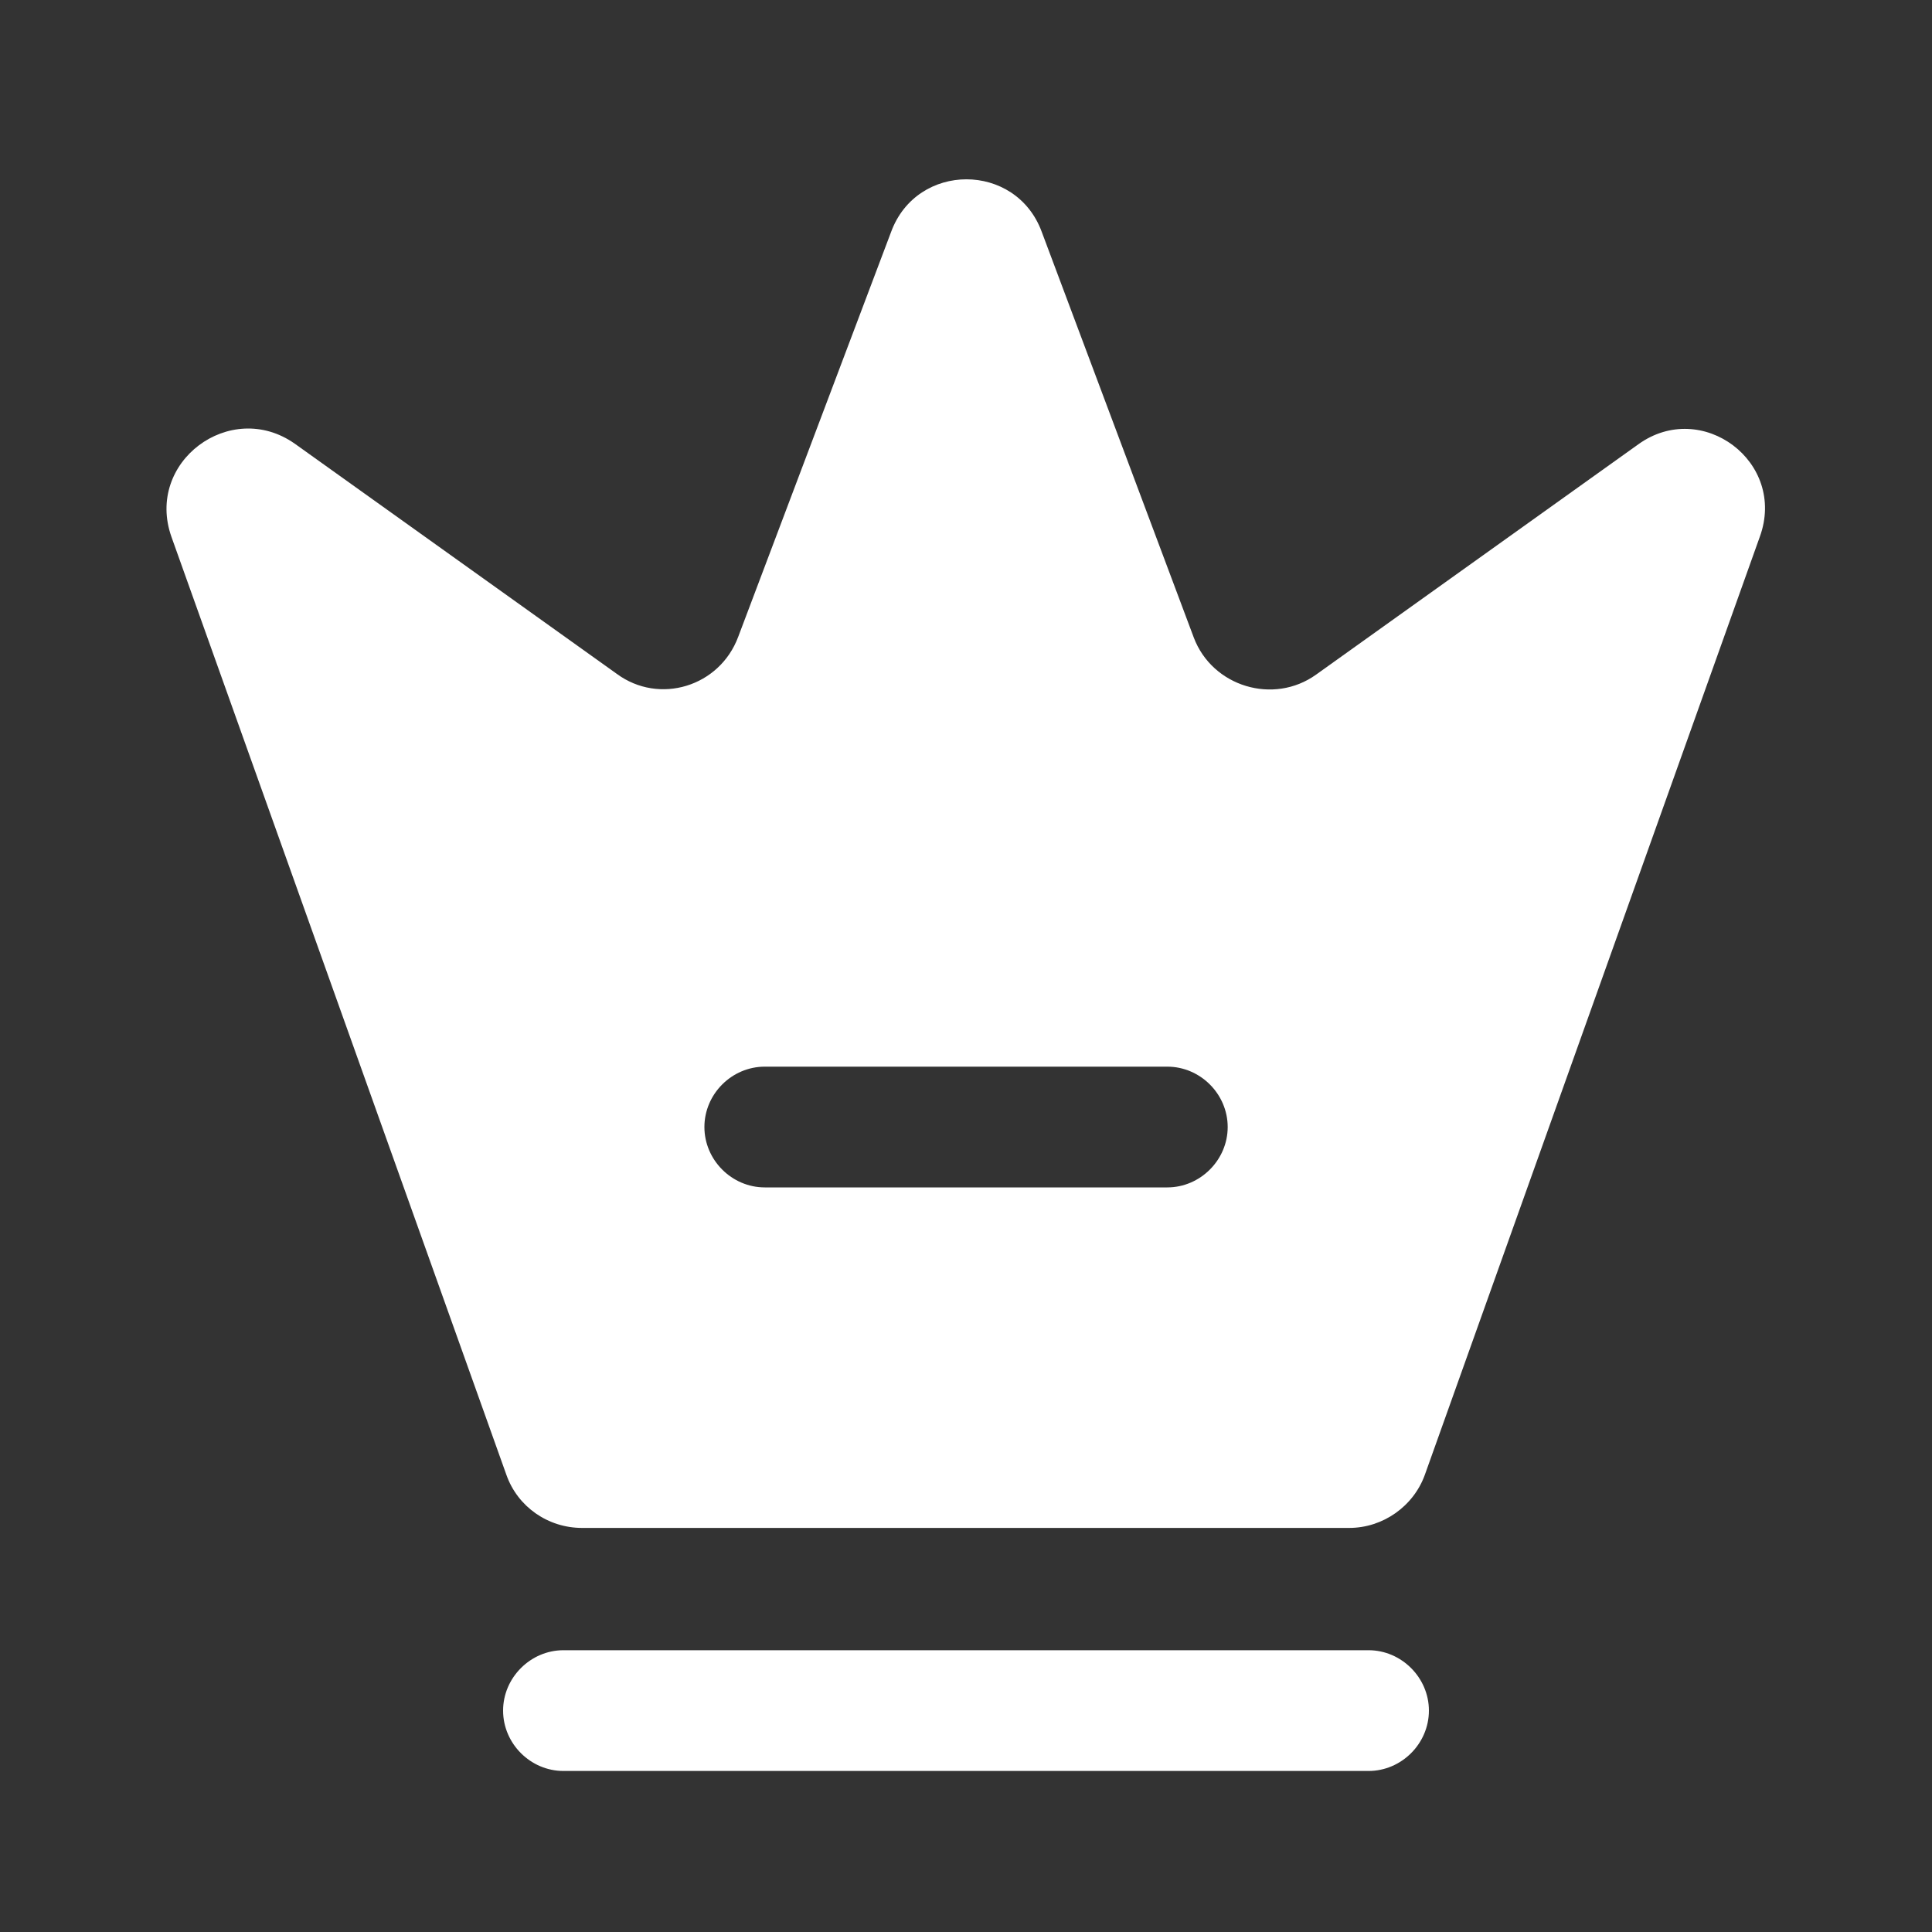
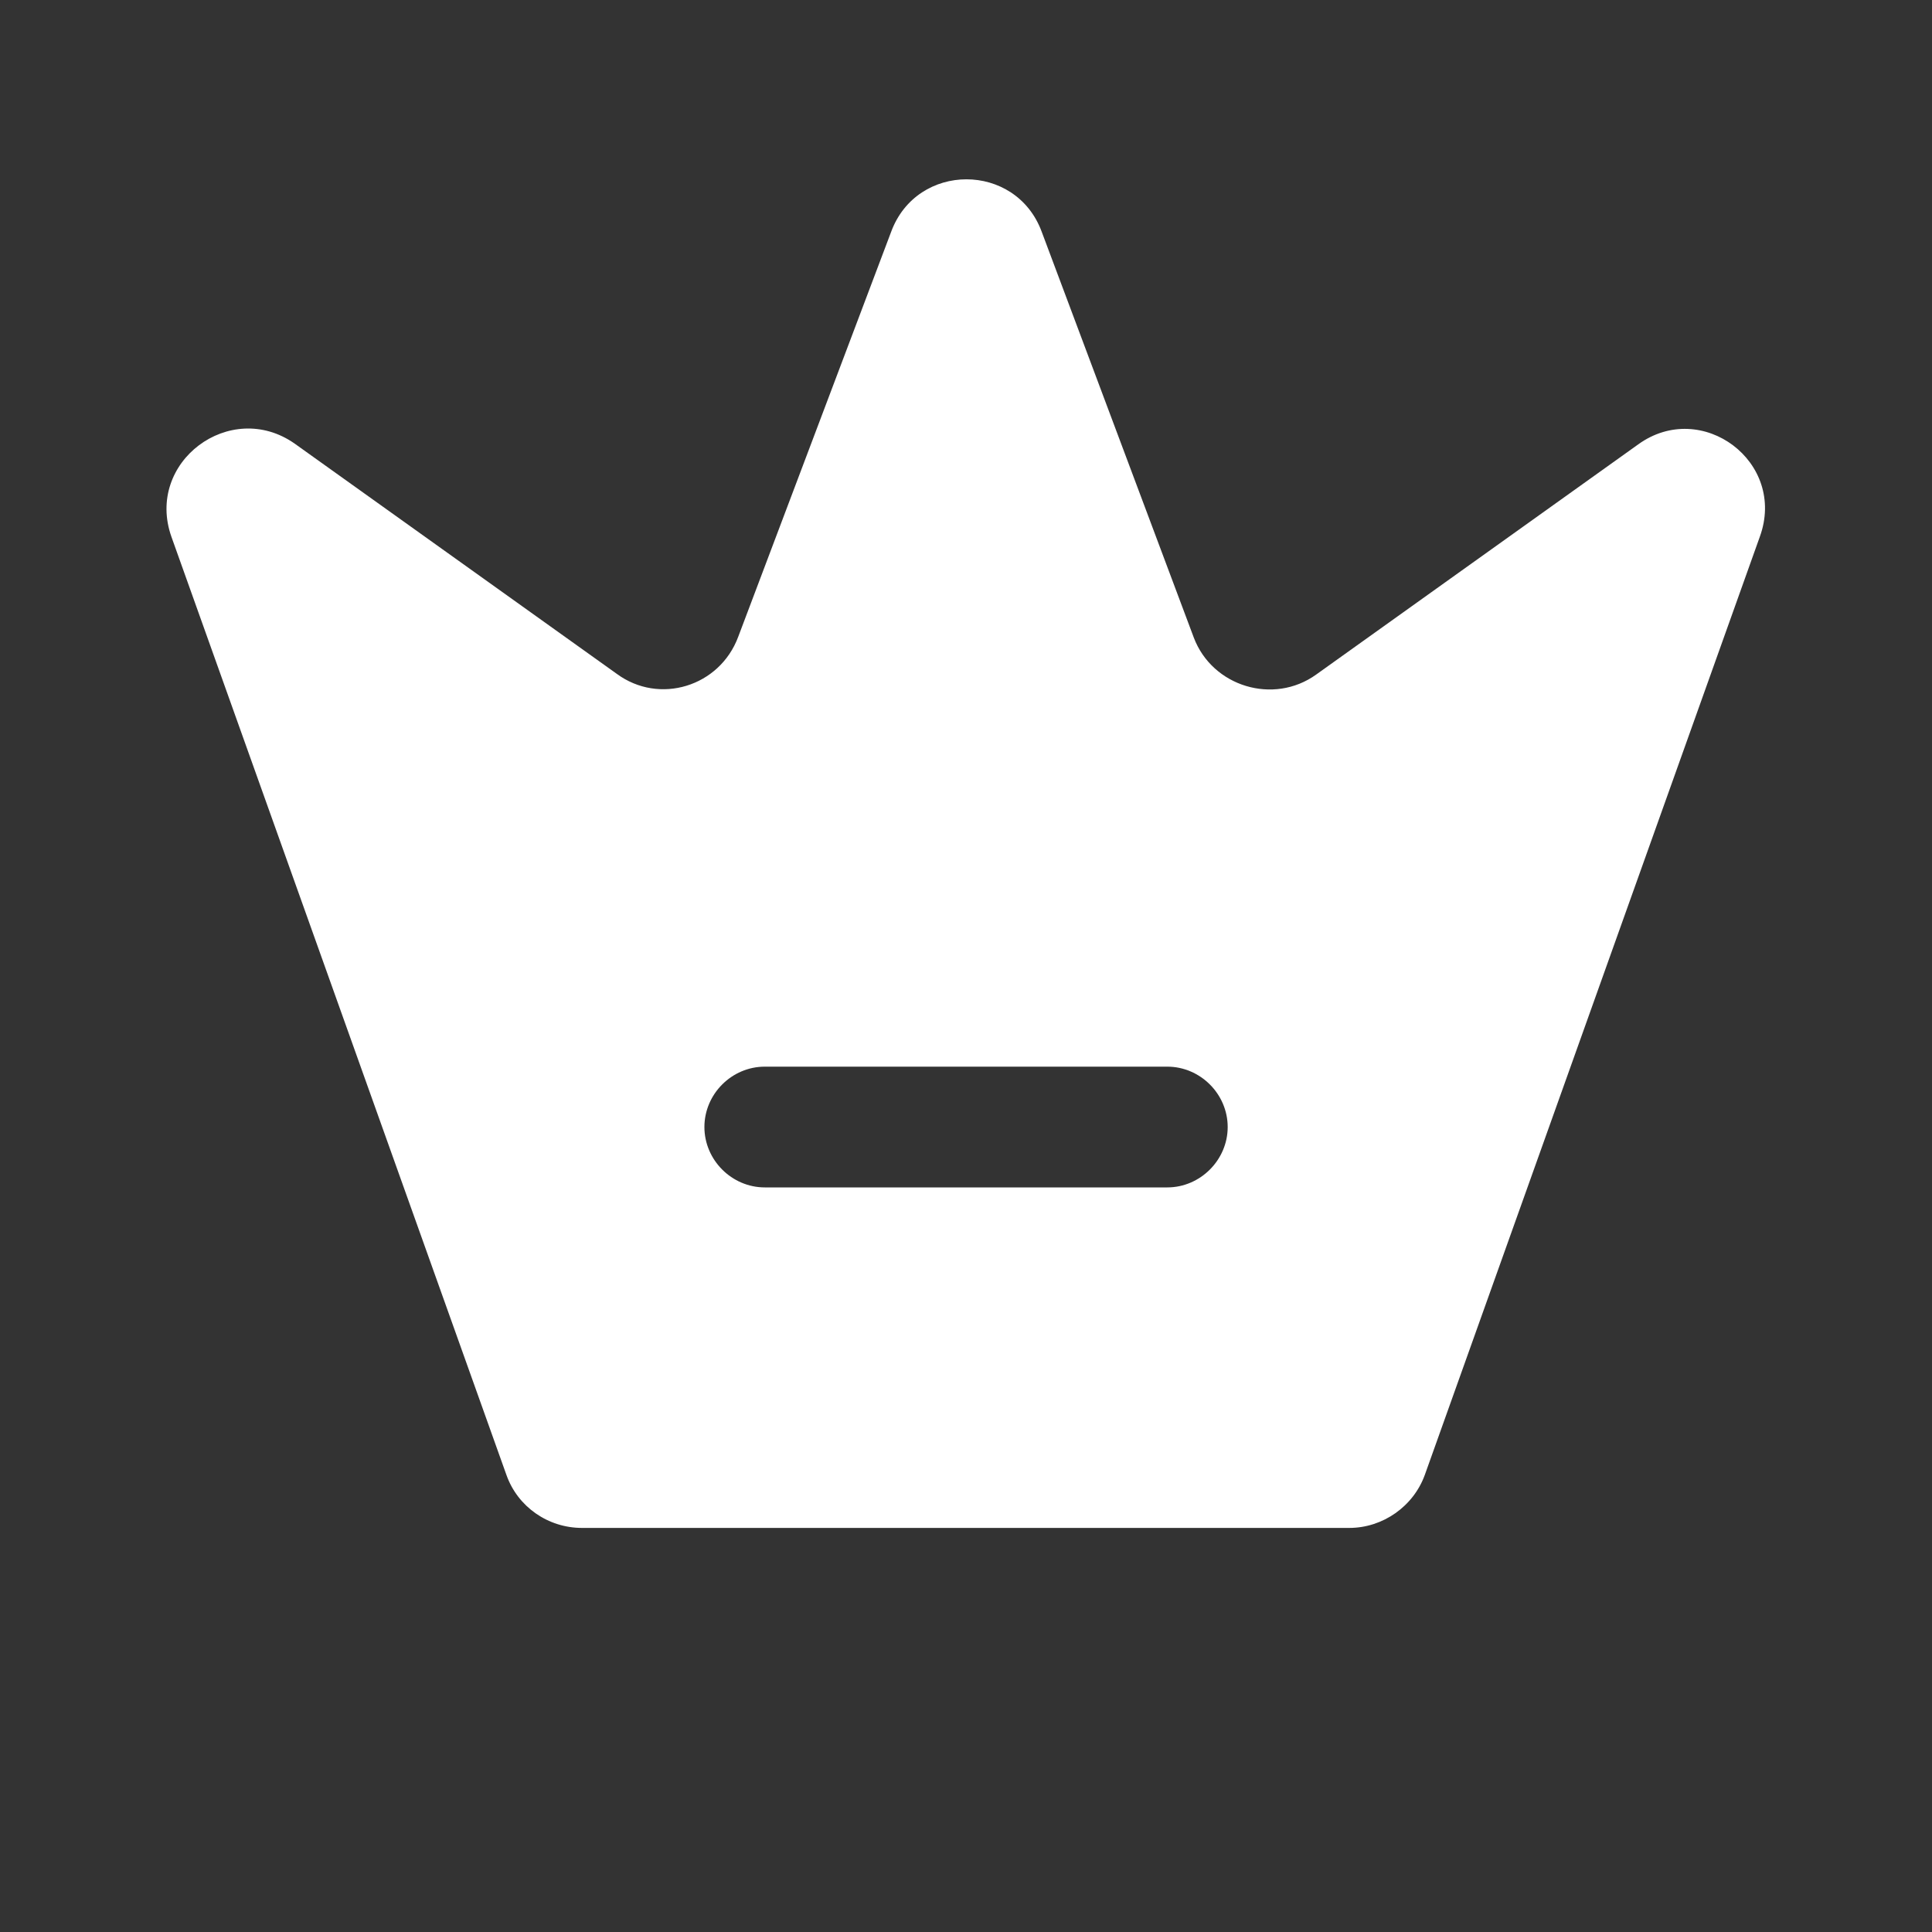
<svg xmlns="http://www.w3.org/2000/svg" width="20" height="20" viewBox="0 0 20 20" fill="none">
  <rect x="0" y="0" width="20" height="20" fill="#333333" stroke="none" />
-   <path d="M14.167 18.333H5.833C5.492 18.333 5.208 18.05 5.208 17.708C5.208 17.367 5.492 17.083 5.833 17.083H14.167C14.508 17.083 14.792 17.367 14.792 17.708C14.792 18.05 14.508 18.333 14.167 18.333Z" fill="white" />
  <path d="M16.959 4.6L13.625 6.983C13.184 7.3 12.55 7.108 12.358 6.6L10.784 2.4C10.517 1.675 9.492 1.675 9.225 2.4L7.642 6.592C7.45 7.108 6.825 7.3 6.384 6.975L3.05 4.592C2.384 4.125 1.5 4.783 1.775 5.558L5.242 15.267C5.359 15.6 5.675 15.817 6.025 15.817H13.967C14.317 15.817 14.633 15.592 14.75 15.267L18.217 5.558C18.5 4.783 17.617 4.125 16.959 4.6ZM12.084 12.292H7.917C7.575 12.292 7.292 12.008 7.292 11.667C7.292 11.325 7.575 11.042 7.917 11.042H12.084C12.425 11.042 12.709 11.325 12.709 11.667C12.709 12.008 12.425 12.292 12.084 12.292Z" fill="white" />
</svg>